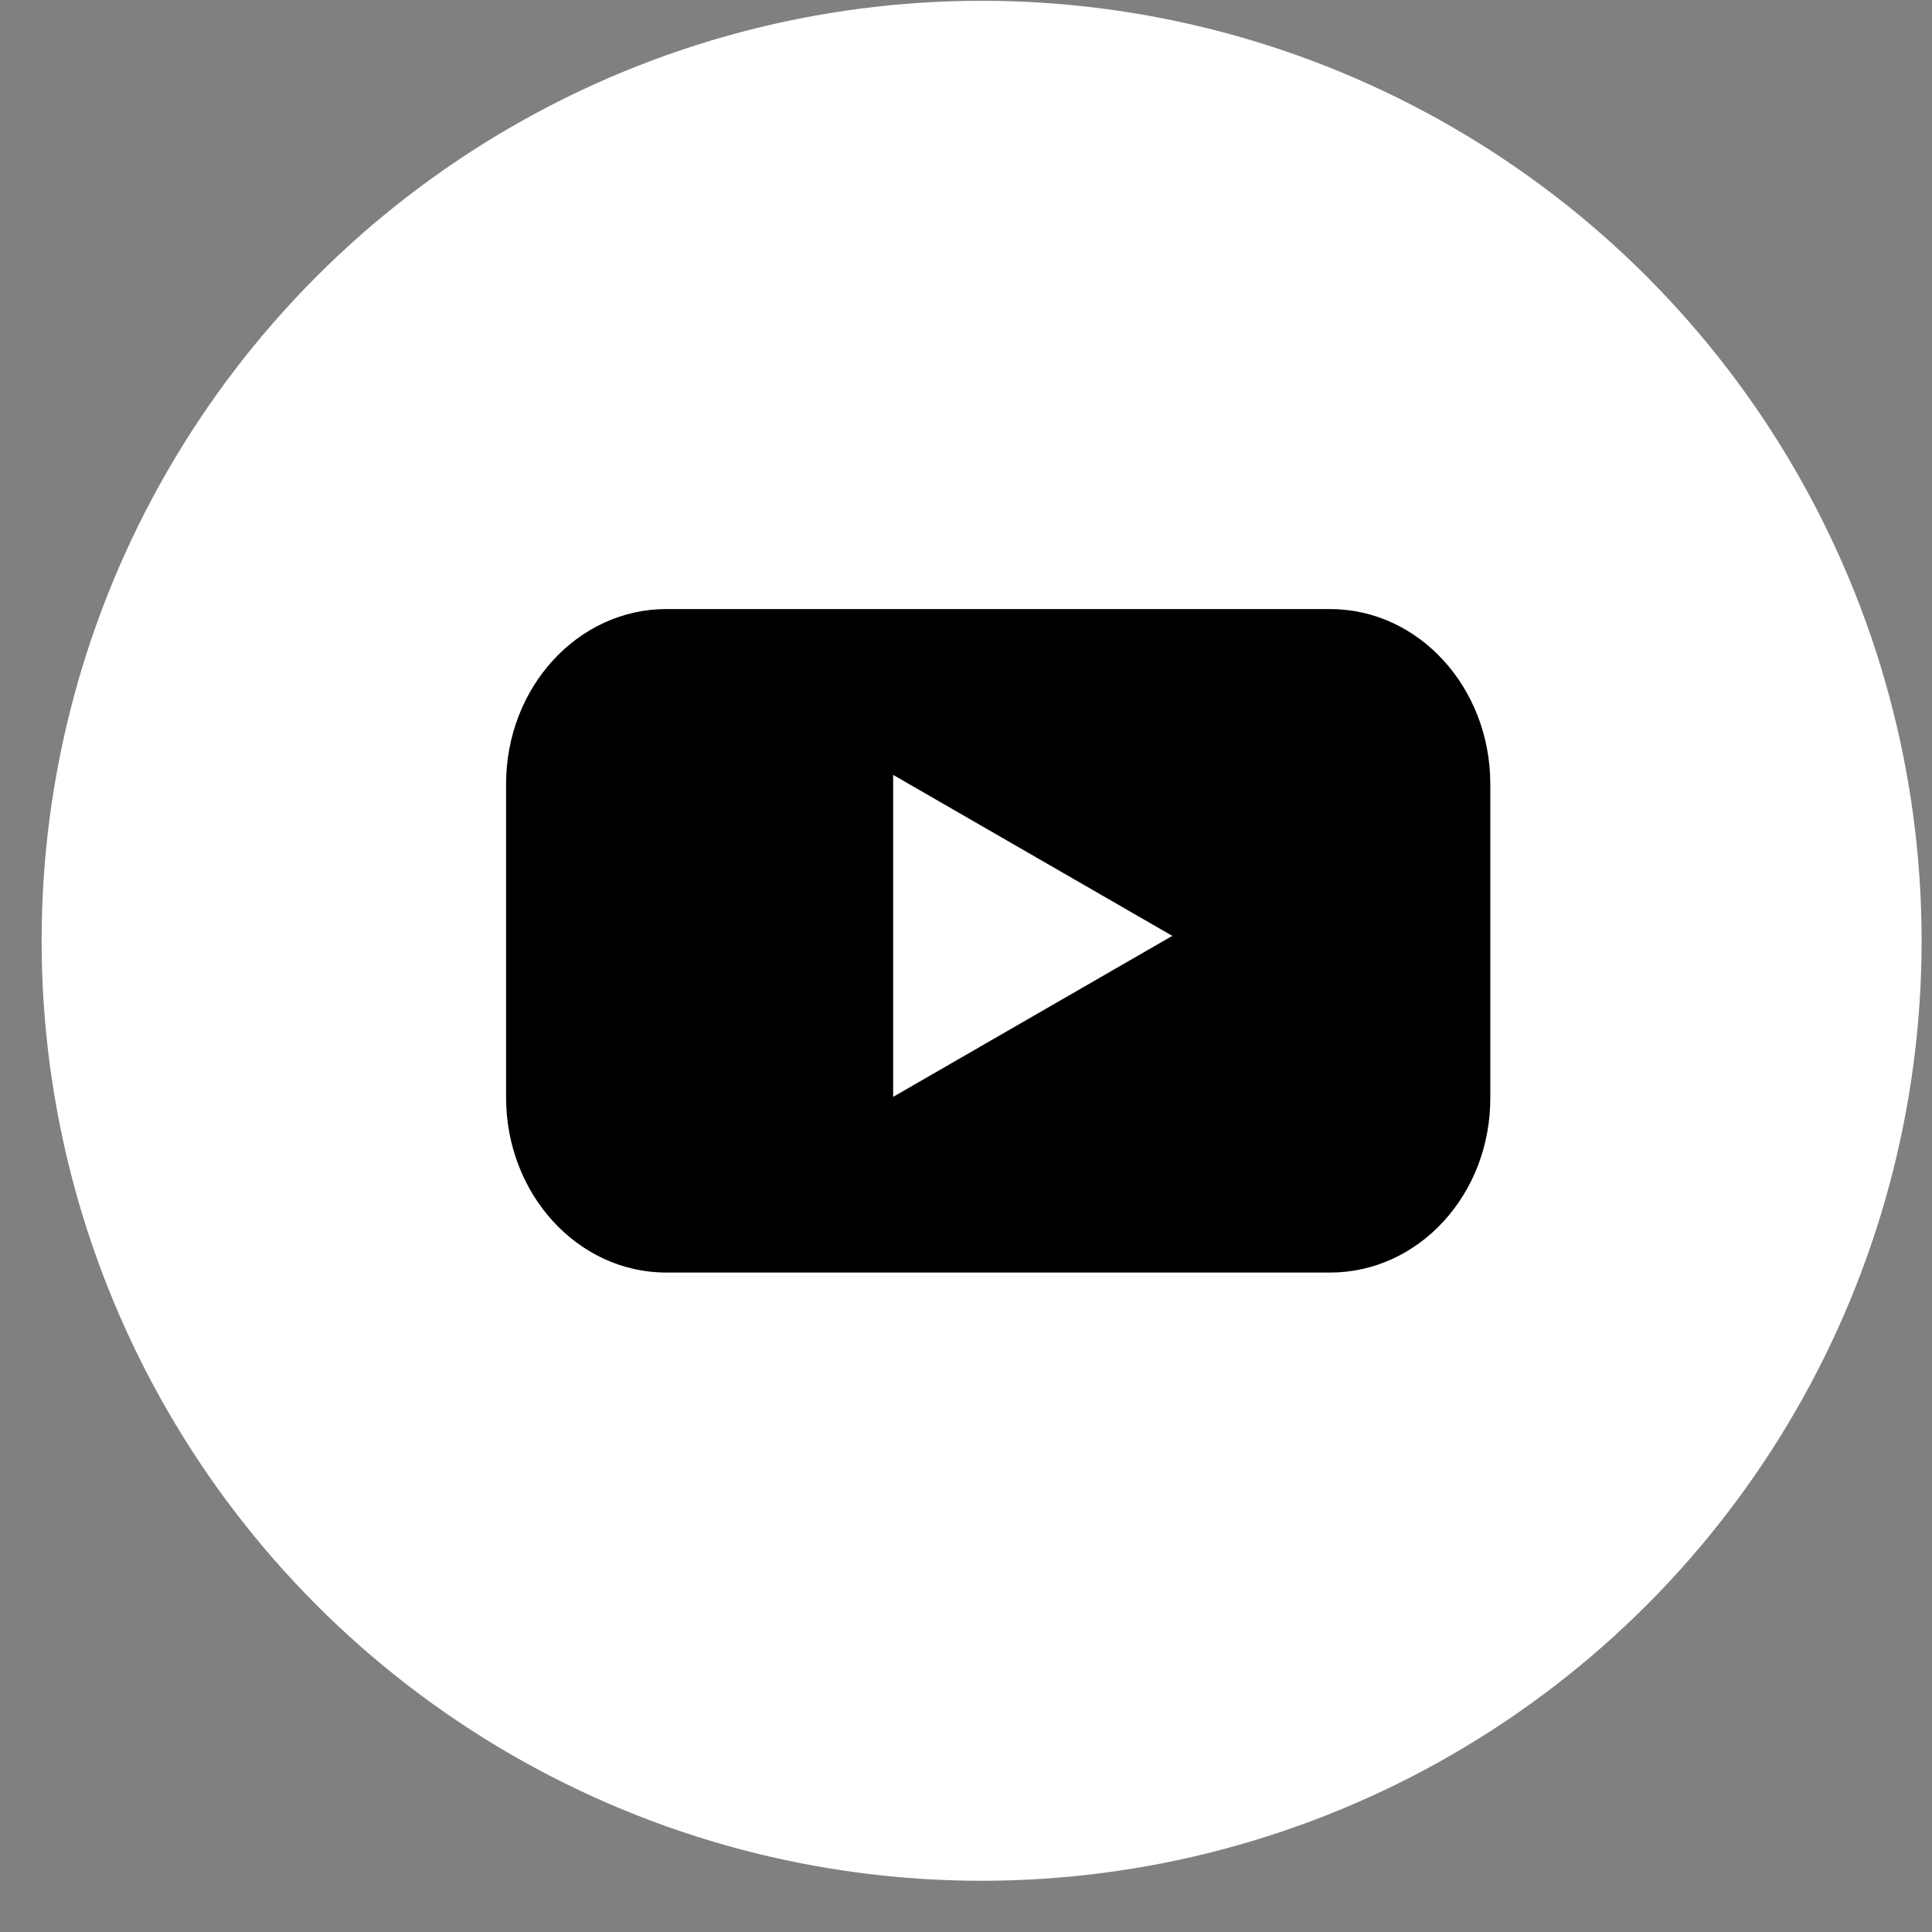
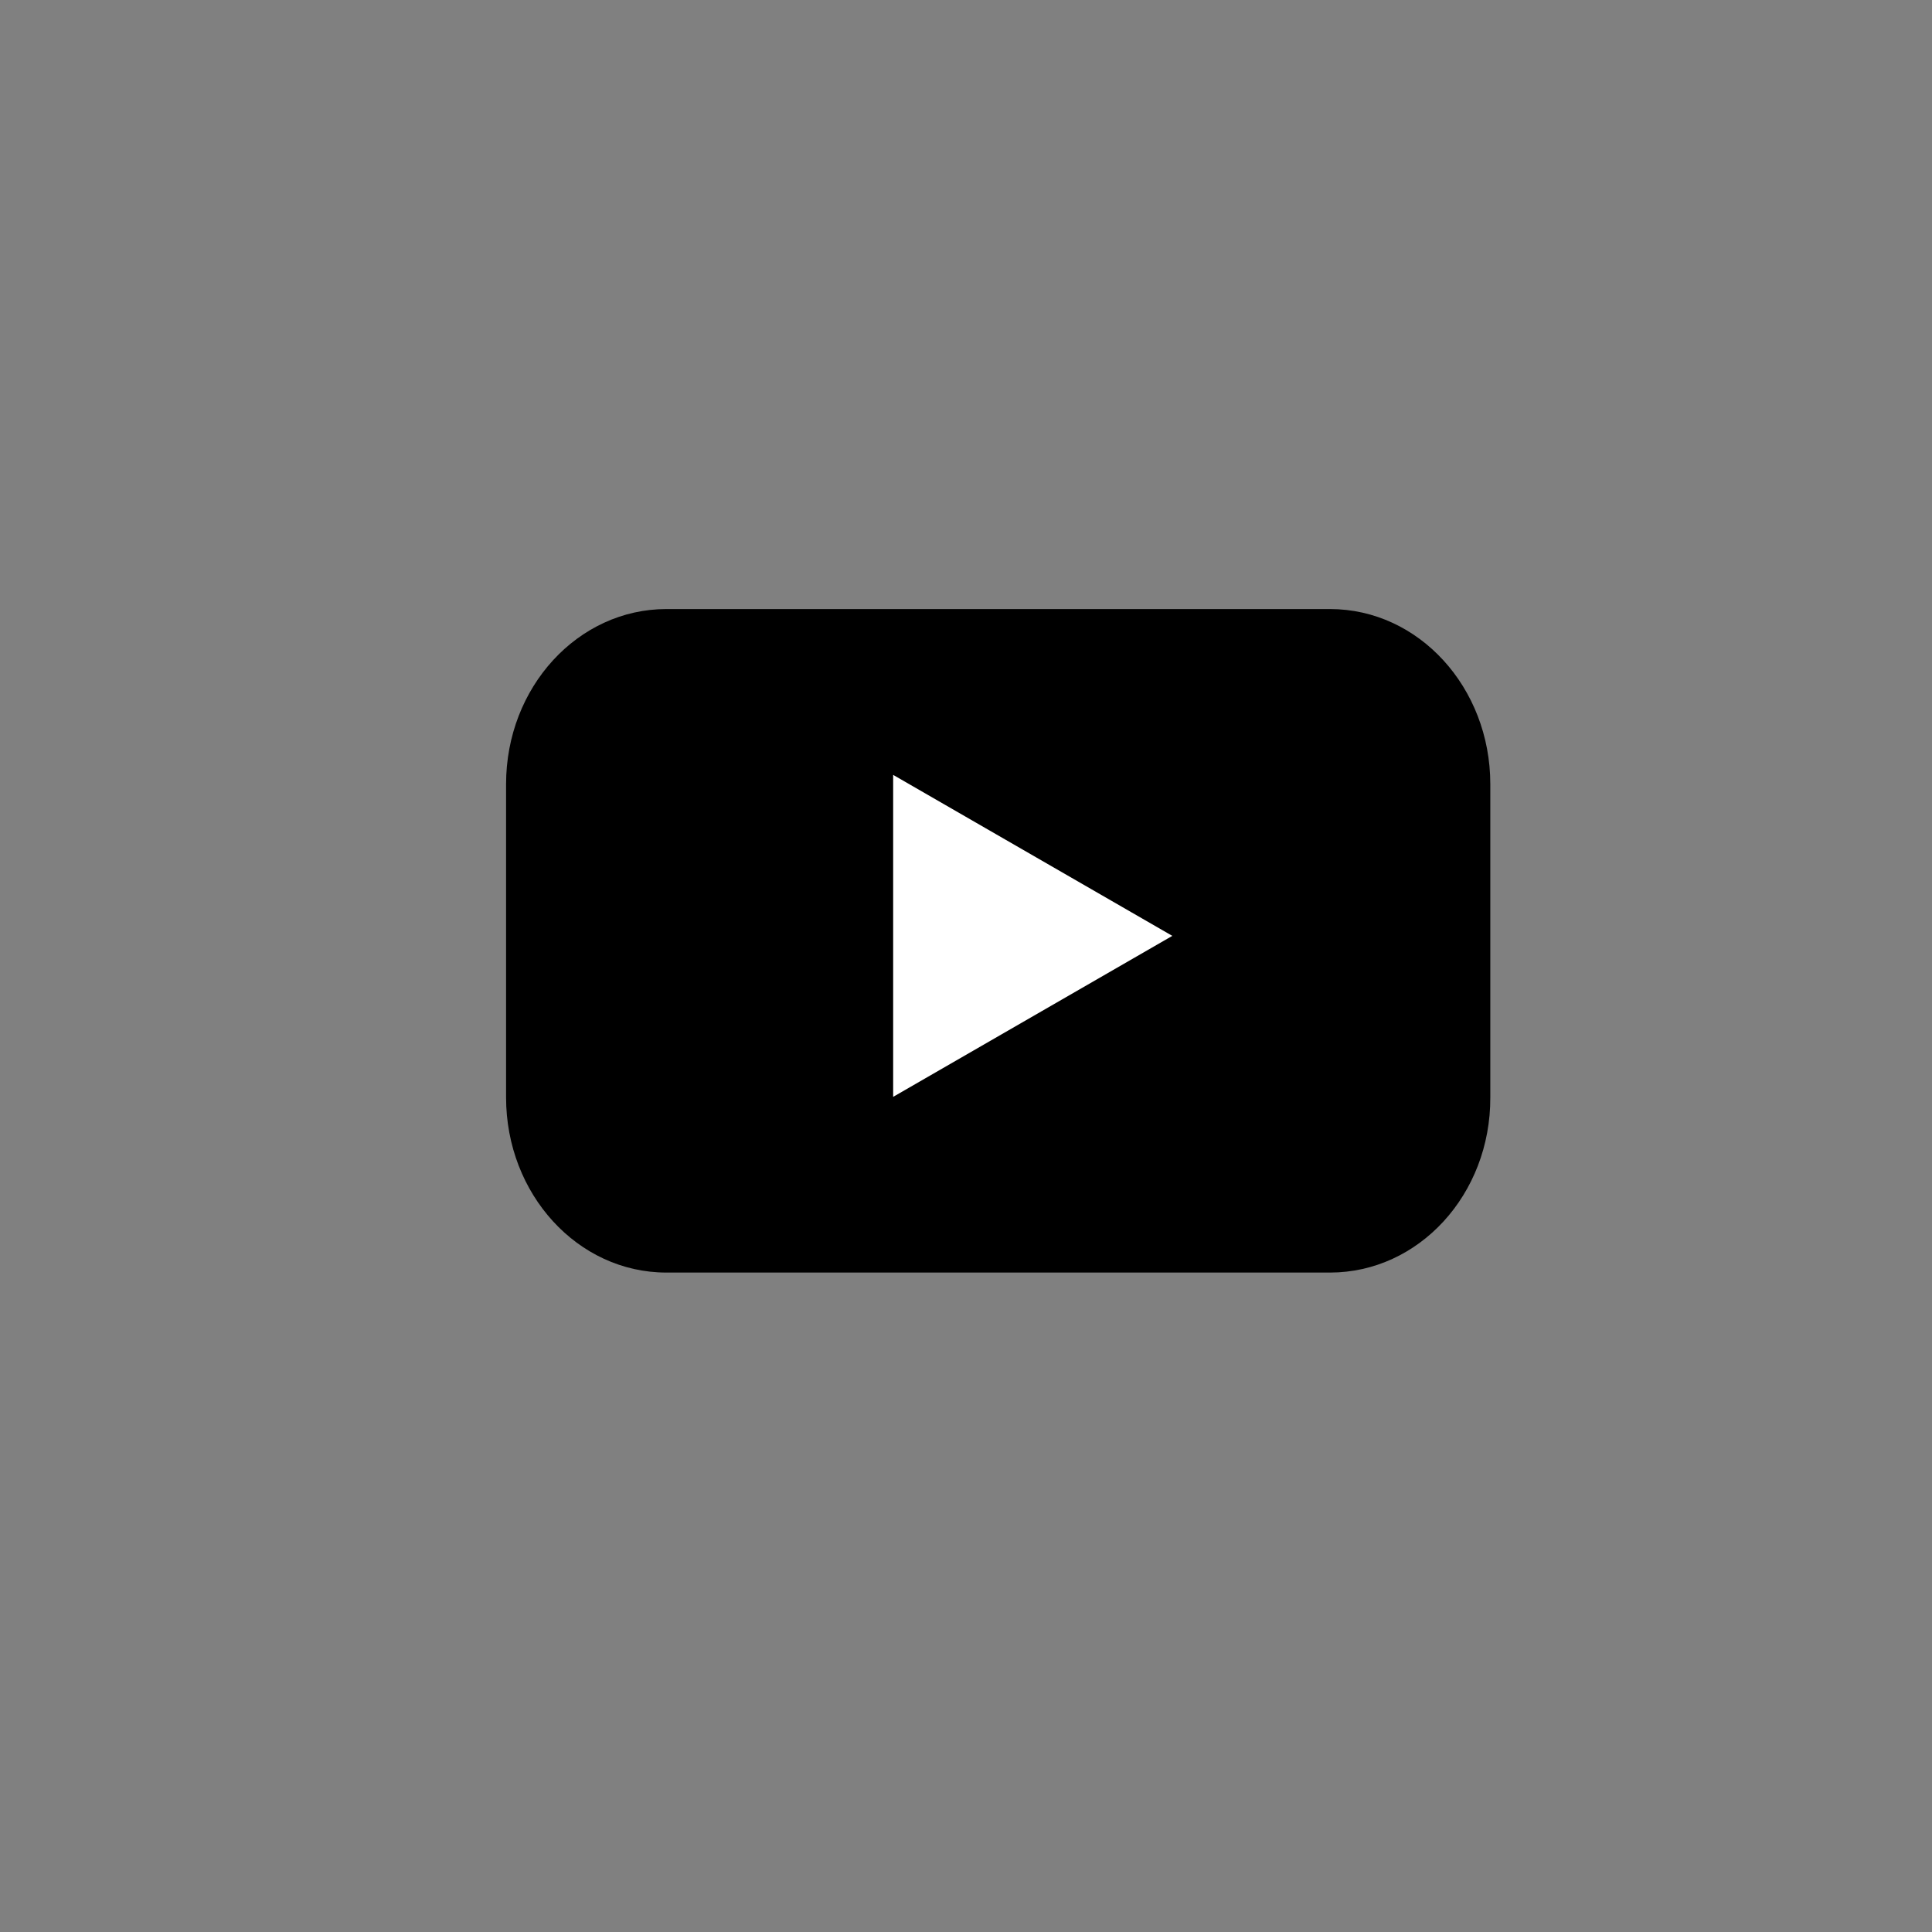
<svg xmlns="http://www.w3.org/2000/svg" width="37" height="37" viewBox="0 0 37 37" fill="none">
  <rect x="0" y="0" width="37" height="37" fill="#808080" stroke="none" />
-   <circle cx="18.799" cy="18.017" r="18.002" fill="white" />
  <path d="M25.471 24.371H12.762C11.062 24.371 9.692 22.867 9.692 21.017V15.017C9.692 13.16 11.069 11.664 12.762 11.664H25.471C27.171 11.664 28.541 13.167 28.541 15.017V21.017C28.548 22.875 27.171 24.371 25.471 24.371Z" fill="black" />
  <path d="M22.451 17.923L17.105 14.84V21.006L22.451 17.923Z" fill="white" />
</svg>